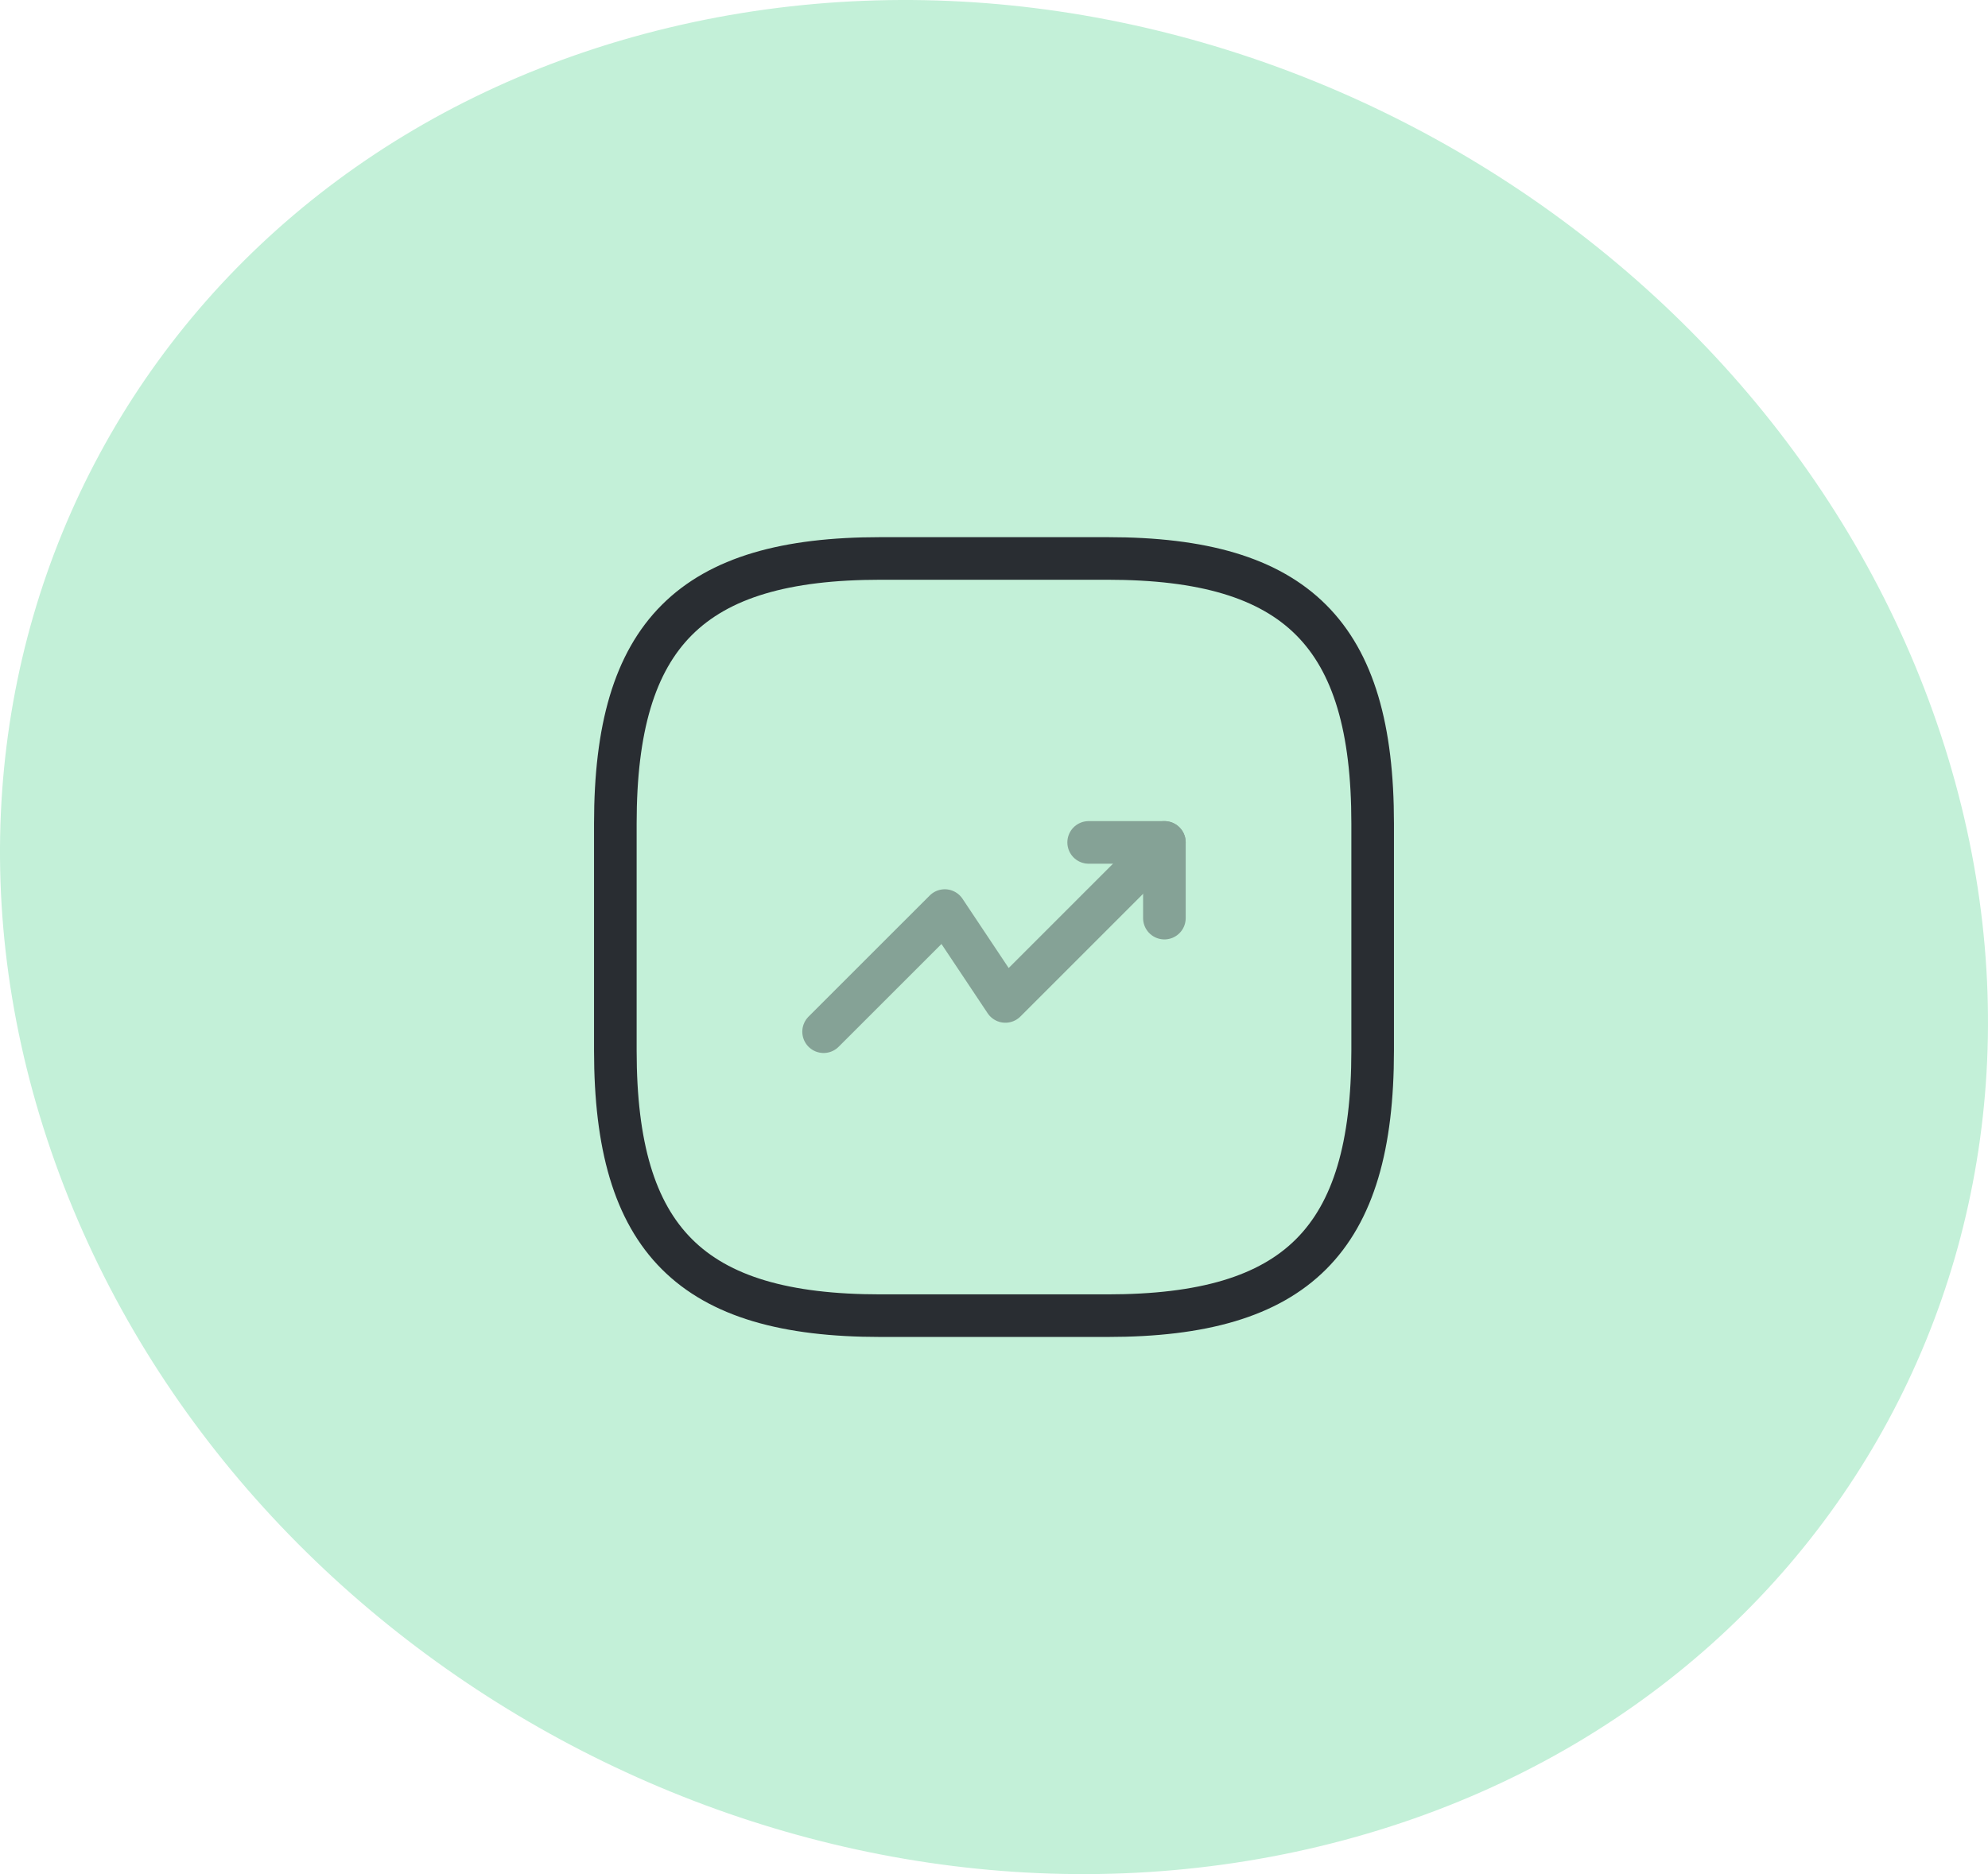
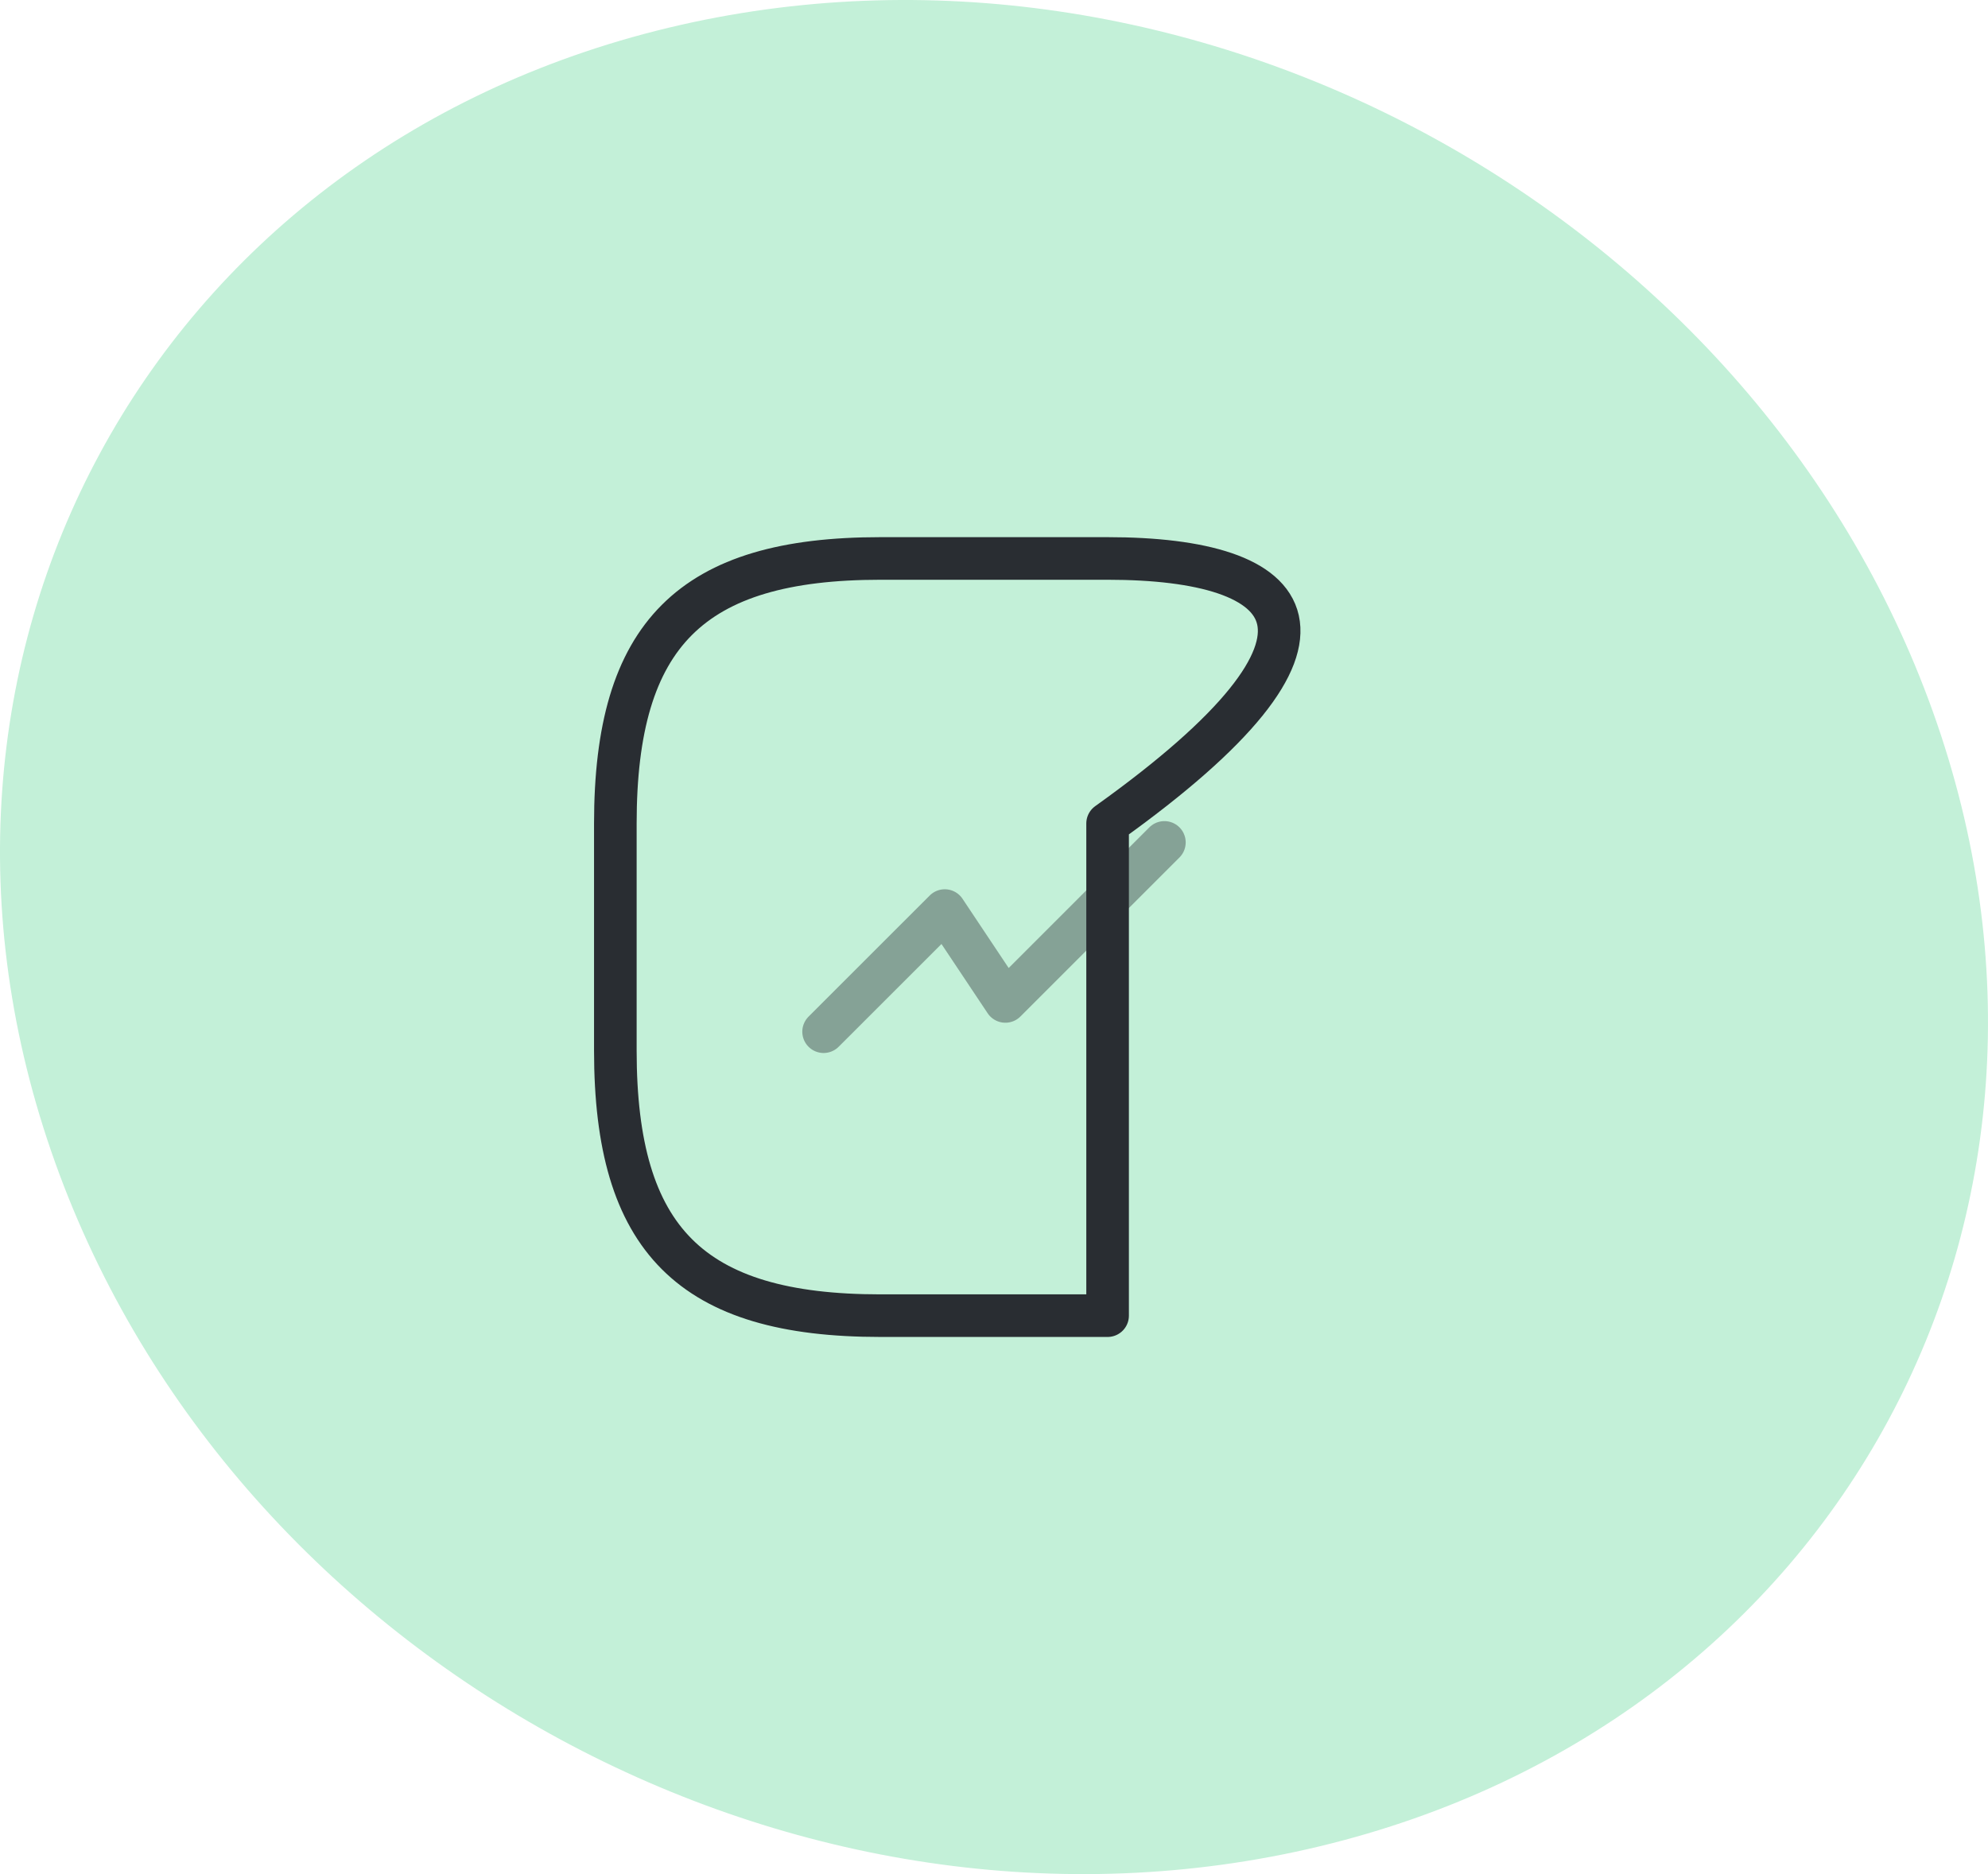
<svg xmlns="http://www.w3.org/2000/svg" width="70" height="66" viewBox="0 0 70 66" fill="none">
  <path d="M46.471 65.02C64.729 60.627 74.389 42.749 68.059 25.062C61.729 7.376 41.787 -3.413 23.529 0.98C5.271 5.373 -4.389 23.251 1.941 40.938C8.271 58.624 28.213 69.413 46.471 65.02Z" fill="#C3F0D8" />
  <g opacity="0.4">
    <path d="M41 29.667L35.4 35.267L33.267 32.067L29 36.333" stroke="#292D32" stroke-width="1.5" stroke-linecap="round" stroke-linejoin="round" />
-     <path d="M38.333 29.667H41V32.333" stroke="#292D32" stroke-width="1.5" stroke-linecap="round" stroke-linejoin="round" />
  </g>
-   <path d="M31 46.333H39C45.667 46.333 48.333 43.667 48.333 37V29C48.333 22.333 45.667 19.667 39 19.667H31C24.333 19.667 21.667 22.333 21.667 29V37C21.667 43.667 24.333 46.333 31 46.333Z" stroke="#292D32" stroke-width="1.5" stroke-linecap="round" stroke-linejoin="round" />
+   <path d="M31 46.333H39V29C48.333 22.333 45.667 19.667 39 19.667H31C24.333 19.667 21.667 22.333 21.667 29V37C21.667 43.667 24.333 46.333 31 46.333Z" stroke="#292D32" stroke-width="1.5" stroke-linecap="round" stroke-linejoin="round" />
</svg>